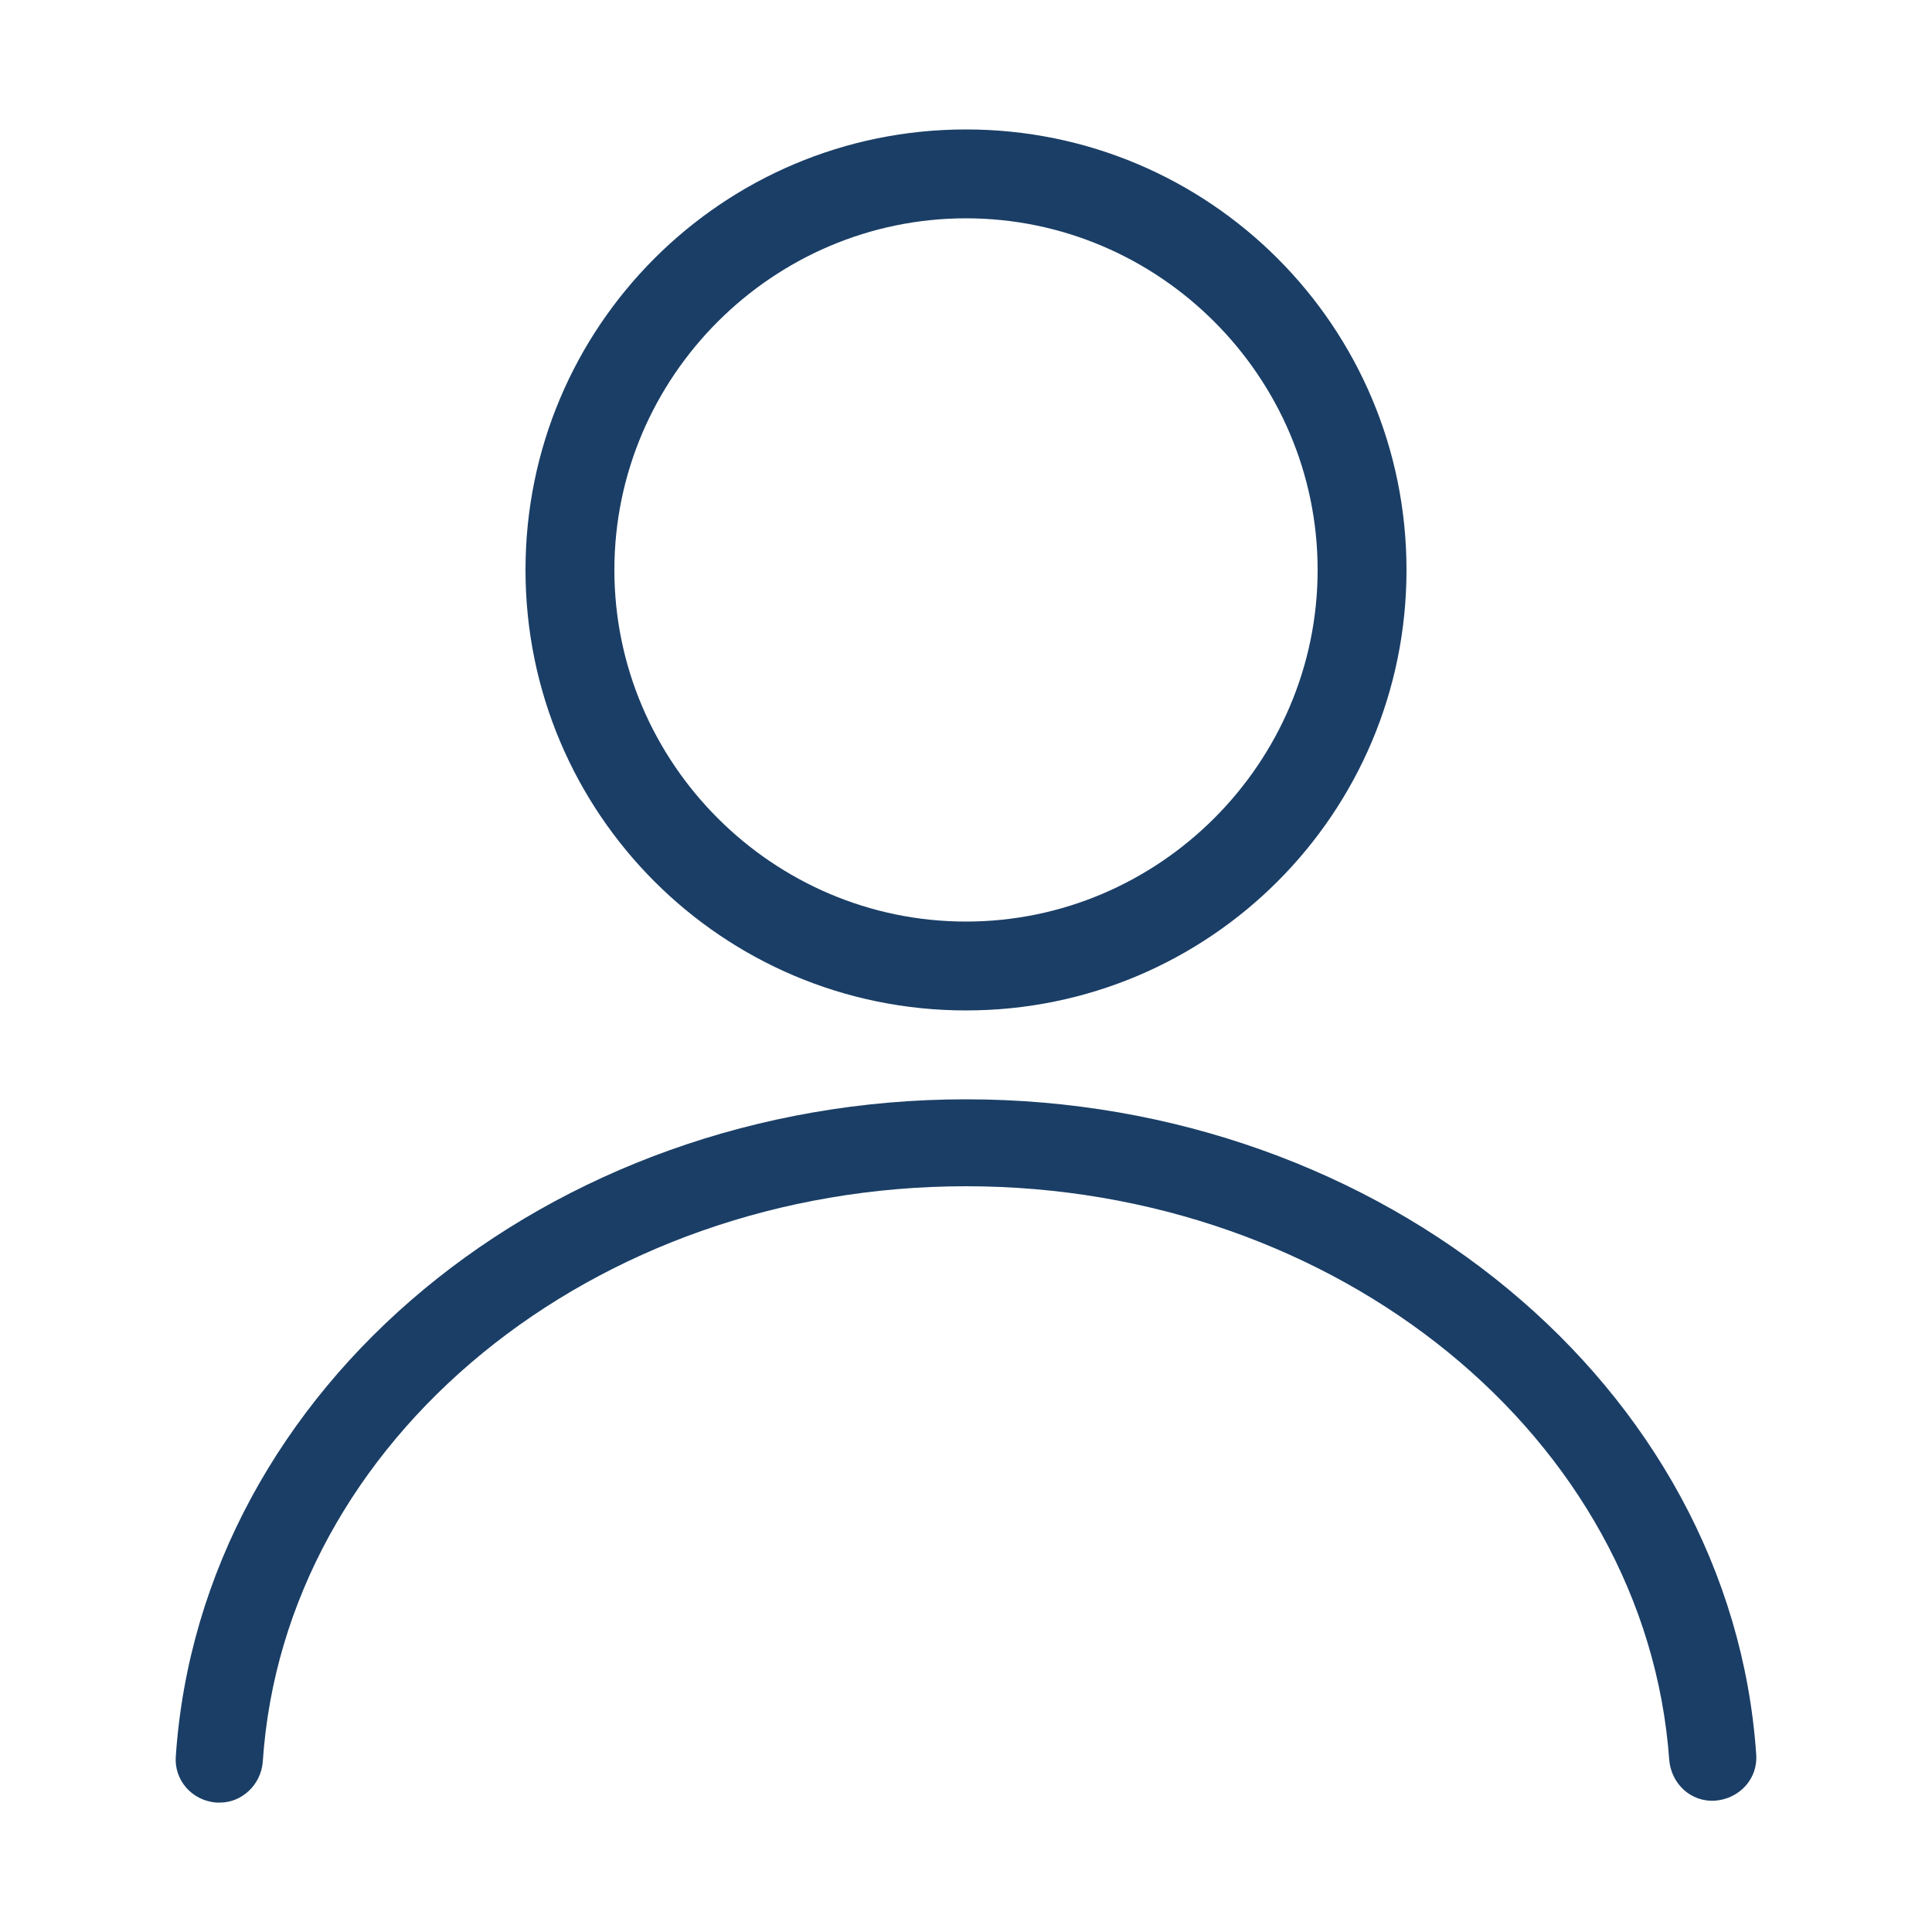
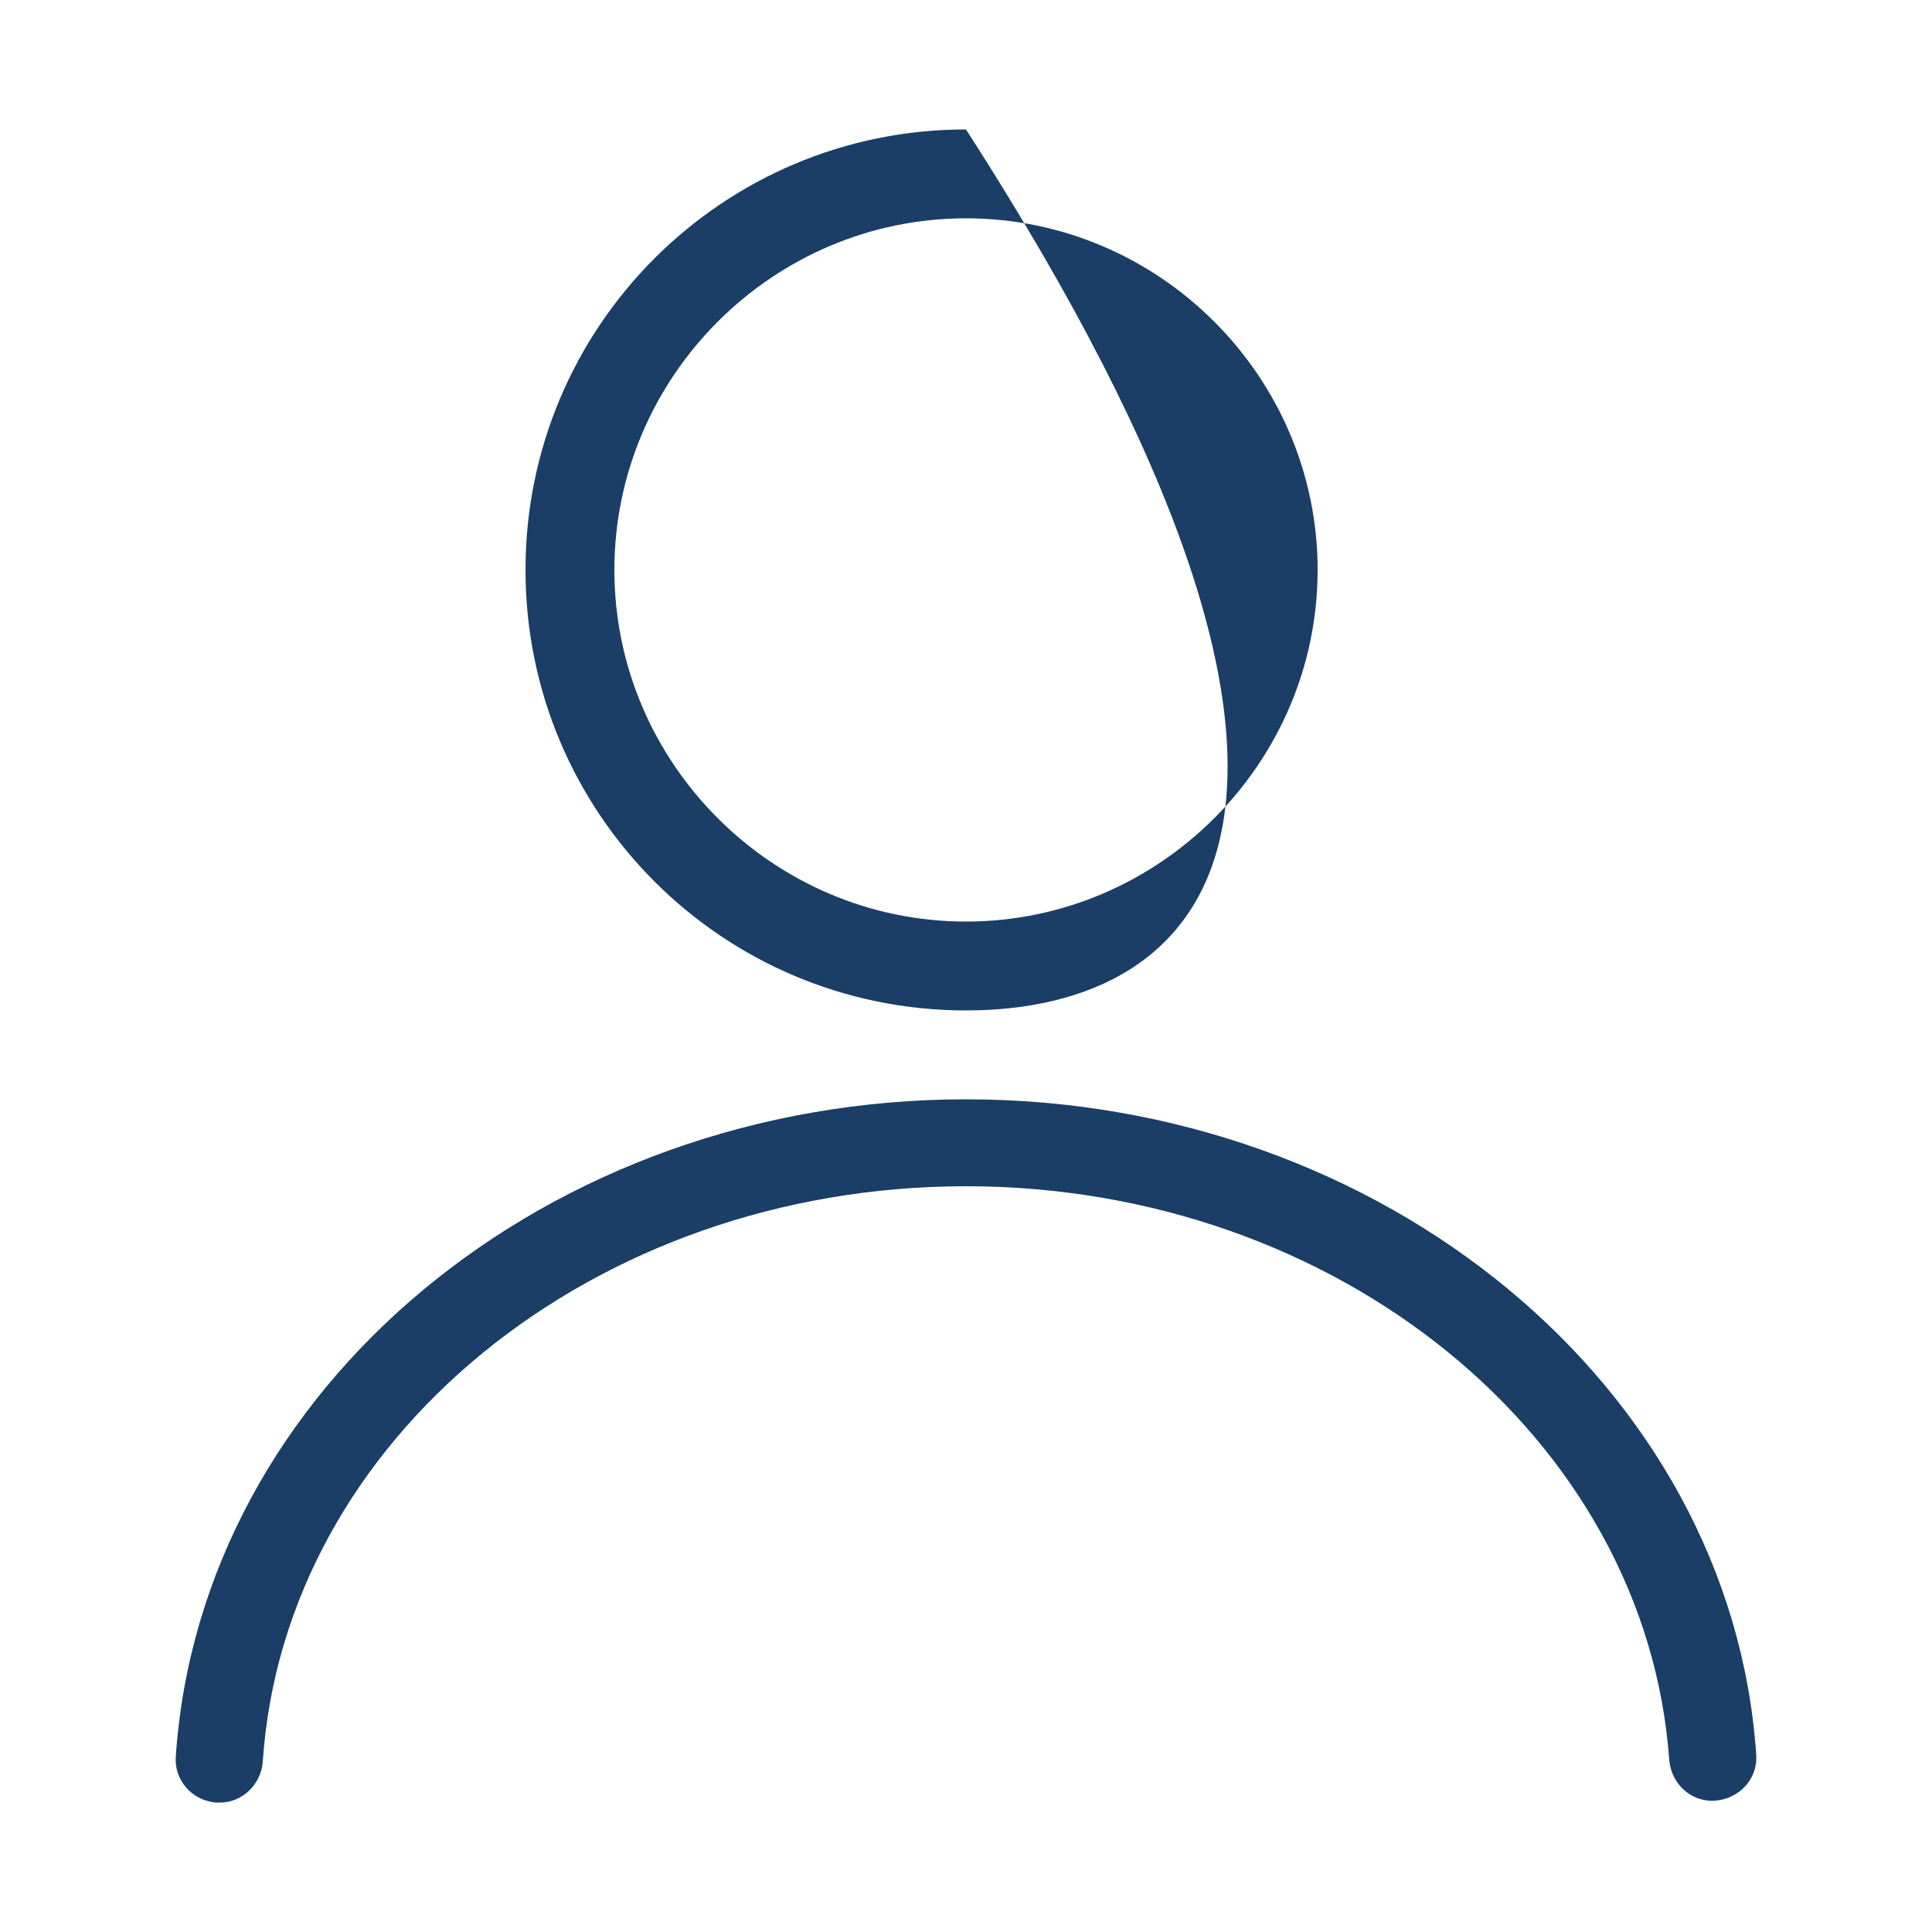
<svg xmlns="http://www.w3.org/2000/svg" width="35" height="35" viewBox="0 0 35 35" fill="none">
-   <path d="M3.99 32.655H3.92C3.465 32.62 3.15 32.235 3.185 31.815C3.64 25.13 9.94 19.915 17.5 19.915C25.06 19.915 31.36 25.13 31.815 31.78C31.85 32.235 31.5 32.585 31.08 32.62C30.625 32.655 30.275 32.305 30.24 31.885C29.82 26.04 24.22 21.49 17.5 21.49C10.745 21.49 5.145 26.075 4.76 31.92C4.725 32.34 4.375 32.655 3.99 32.655ZM17.5 18.305C13.09 18.305 9.52 14.735 9.52 10.325C9.52 5.915 13.09 2.345 17.5 2.345C21.91 2.345 25.48 5.915 25.48 10.325C25.48 14.735 21.91 18.305 17.5 18.305ZM17.5 3.955C14 3.955 11.13 6.825 11.13 10.325C11.13 13.825 14 16.695 17.5 16.695C21 16.695 23.87 13.825 23.87 10.325C23.87 6.825 21 3.955 17.5 3.955Z" fill="#1A3E66" />
+   <path d="M3.99 32.655H3.92C3.465 32.62 3.15 32.235 3.185 31.815C3.64 25.13 9.94 19.915 17.5 19.915C25.06 19.915 31.36 25.13 31.815 31.78C31.85 32.235 31.5 32.585 31.08 32.62C30.625 32.655 30.275 32.305 30.24 31.885C29.82 26.04 24.22 21.49 17.5 21.49C10.745 21.49 5.145 26.075 4.76 31.92C4.725 32.34 4.375 32.655 3.99 32.655ZM17.5 18.305C13.09 18.305 9.52 14.735 9.52 10.325C9.52 5.915 13.09 2.345 17.5 2.345C25.48 14.735 21.91 18.305 17.5 18.305ZM17.5 3.955C14 3.955 11.13 6.825 11.13 10.325C11.13 13.825 14 16.695 17.5 16.695C21 16.695 23.87 13.825 23.87 10.325C23.87 6.825 21 3.955 17.5 3.955Z" fill="#1A3E66" />
</svg>